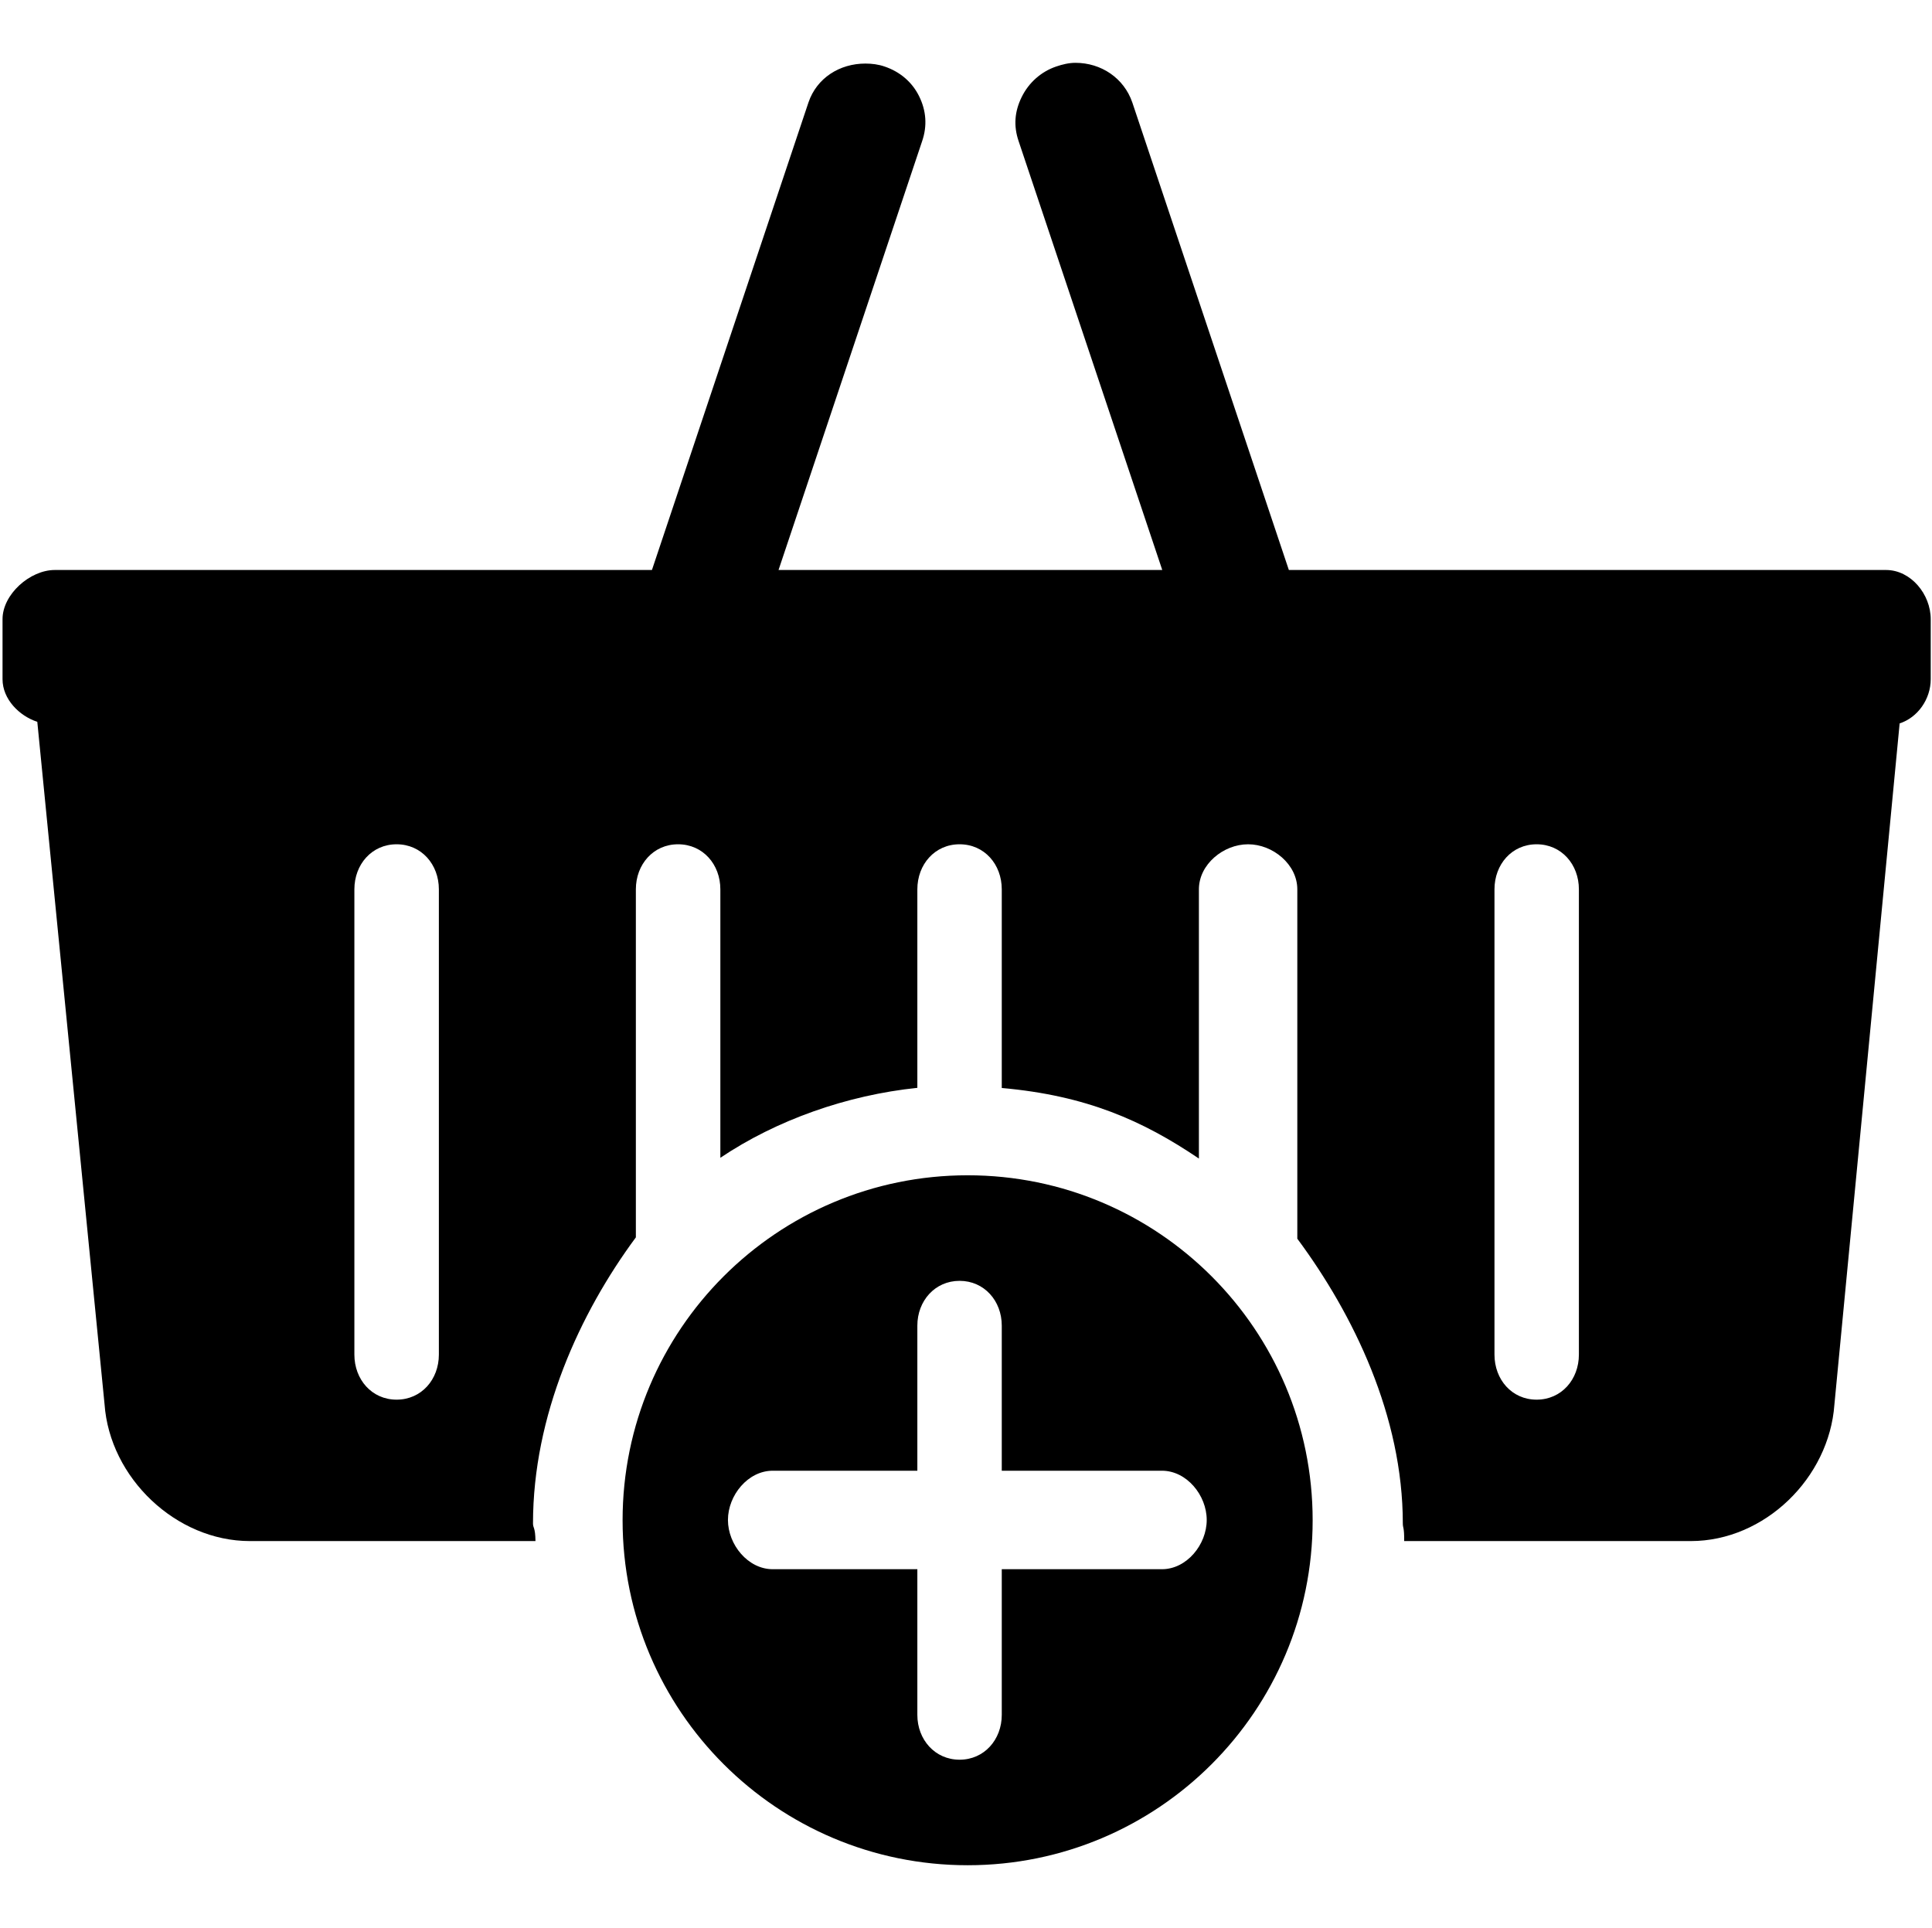
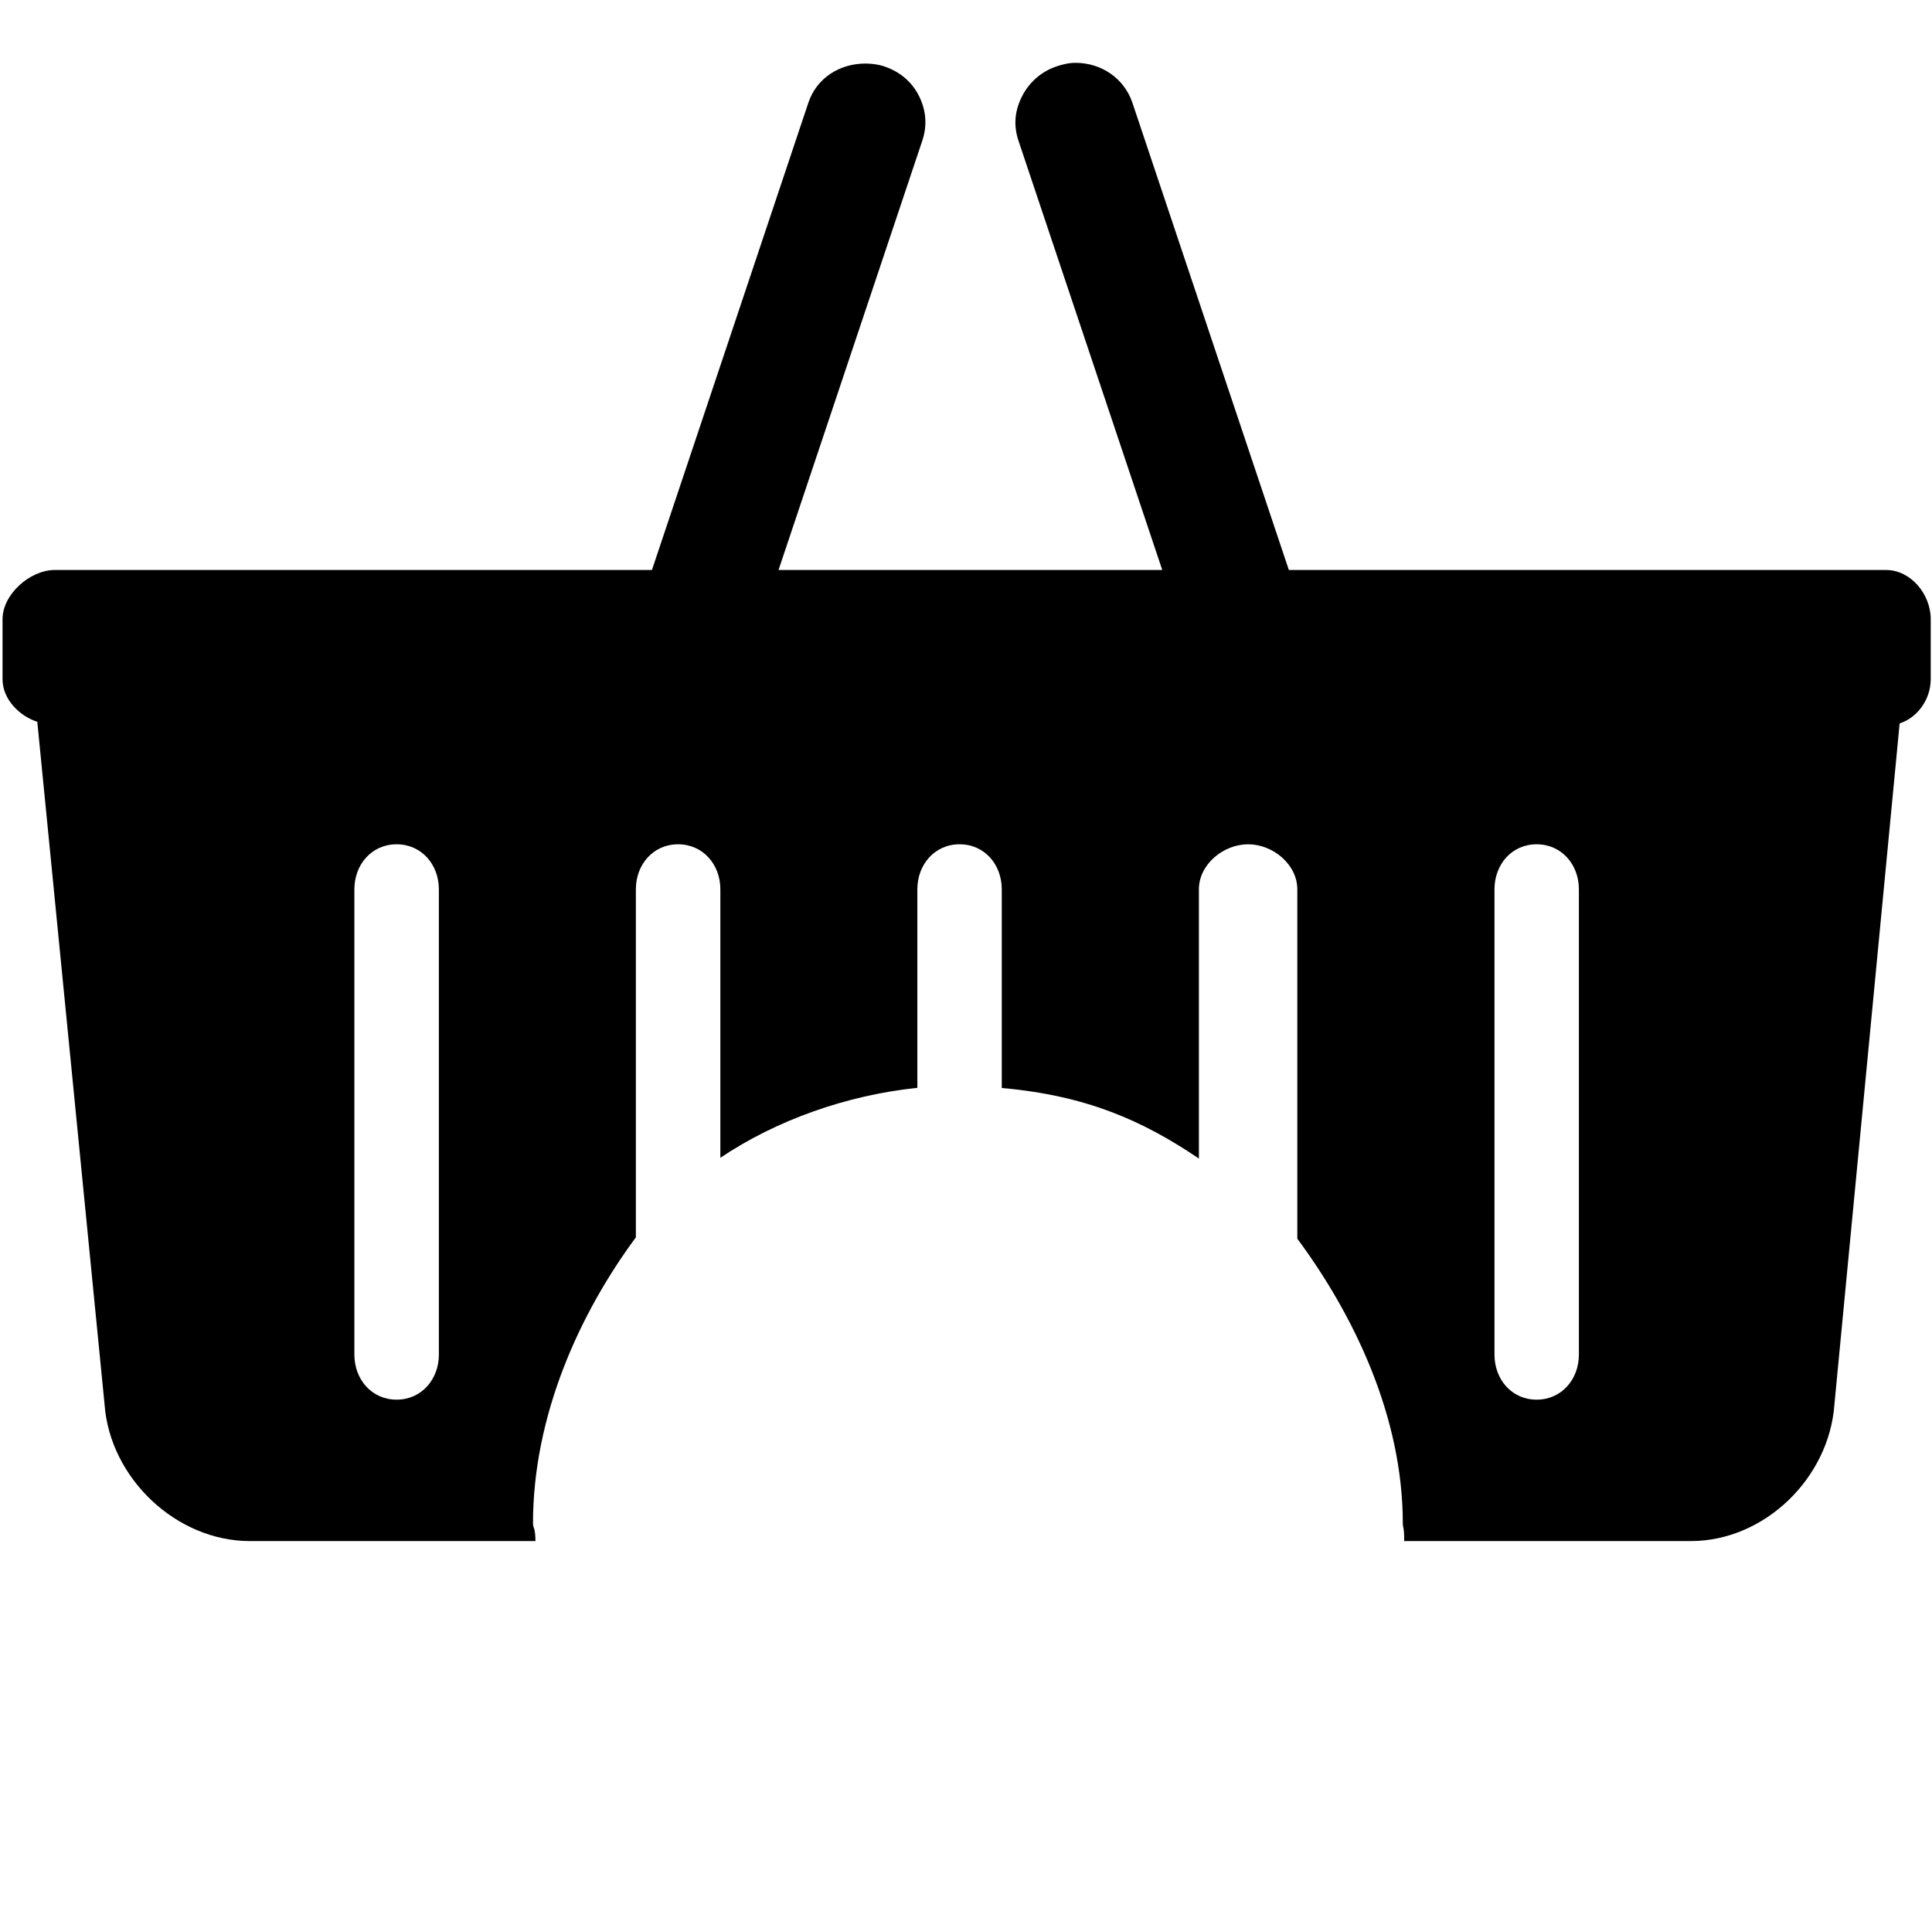
<svg xmlns="http://www.w3.org/2000/svg" width="509" height="508" viewBox="0 0 509 508" fill="none">
  <g clip-path="url(#clip0_825_777)">
    <path d="M496.887 150.18H339.559L298.315 26.996C296.115 20.584 290.131 16.552 283.331 16.552C281.619 16.552 279.887 16.968 278.231 17.536C274.263 18.896 271.011 21.796 269.159 25.592C267.299 29.38 267.003 33.164 268.347 37.14L306.207 150.18H205.111L242.943 37.192C244.315 33.192 244.035 29.176 242.159 25.38C240.303 21.592 237.075 18.892 233.075 17.536C231.431 16.964 229.719 16.748 227.987 16.748C221.211 16.748 215.187 20.544 212.999 26.984L171.759 150.18H14.431C7.895 150.18 0.667 156.592 0.667 163.136V178.948C0.667 184.216 5.079 188.632 9.827 190.184L27.543 369.968C28.919 389.388 46.371 406.036 65.835 406.036H141.075C141.027 402.328 140.423 402.664 140.423 401.396C140.423 372.944 152.695 346.068 167.523 326.016V234.32C167.523 227.764 172.107 222.448 178.643 222.448C185.203 222.448 189.783 227.764 189.783 234.32V305.048C204.611 295.08 223.147 288.54 241.683 286.62V234.32C241.683 227.764 246.267 222.448 252.807 222.448C259.367 222.448 263.923 227.764 263.923 234.32V286.66C286.167 288.636 301.031 295.22 315.859 305.252V234.32C315.859 227.764 322.283 222.448 328.827 222.448C335.363 222.448 341.787 227.764 341.787 234.32V326.368C356.615 346.376 369.583 373.116 369.583 401.396C369.583 402.664 369.983 402.328 369.939 406.036H445.451C464.935 406.036 481.911 389.388 483.287 370.068L500.475 190.6C505.239 189.052 508.663 184.216 508.663 178.948V163.136C508.667 156.588 503.435 150.18 496.887 150.18ZM115.623 356.904C115.623 363.452 111.039 368.776 104.483 368.776C97.943 368.776 93.363 363.452 93.363 356.904V234.32C93.363 227.764 97.947 222.448 104.483 222.448C111.043 222.448 115.623 227.764 115.623 234.32V356.904ZM415.971 356.904C415.971 363.452 411.387 368.776 404.831 368.776C398.283 368.776 393.731 363.452 393.731 356.904V234.32C393.731 227.764 398.287 222.448 404.831 222.448C411.391 222.448 415.971 227.764 415.971 234.32V356.904Z" fill="black" />
-     <path d="M254.939 309.66C204.723 309.66 164.027 350.352 164.027 400.552C164.027 450.76 204.723 491.444 254.939 491.444C305.135 491.444 345.827 450.76 345.827 400.552C345.827 350.352 305.135 309.66 254.939 309.66ZM306.131 413.448H263.923V451.84C263.923 458.34 259.311 463.64 252.807 463.64C246.315 463.64 241.683 458.34 241.683 451.84V413.448H203.571C197.059 413.448 191.783 406.976 191.783 400.476C191.783 393.968 197.059 387.5 203.571 387.5H241.683V349.264C241.683 342.756 246.315 337.472 252.807 337.472C259.311 337.472 263.923 342.756 263.923 349.264V387.5H306.131C312.643 387.5 317.919 393.968 317.919 400.476C317.919 406.976 312.643 413.448 306.131 413.448Z" fill="black" />
  </g>
  <defs>
    <clipPath id="clip0_825_777">
      <rect width="507.996" height="507.996" fill="white" transform="translate(0.667)" />
    </clipPath>
  </defs>
</svg>